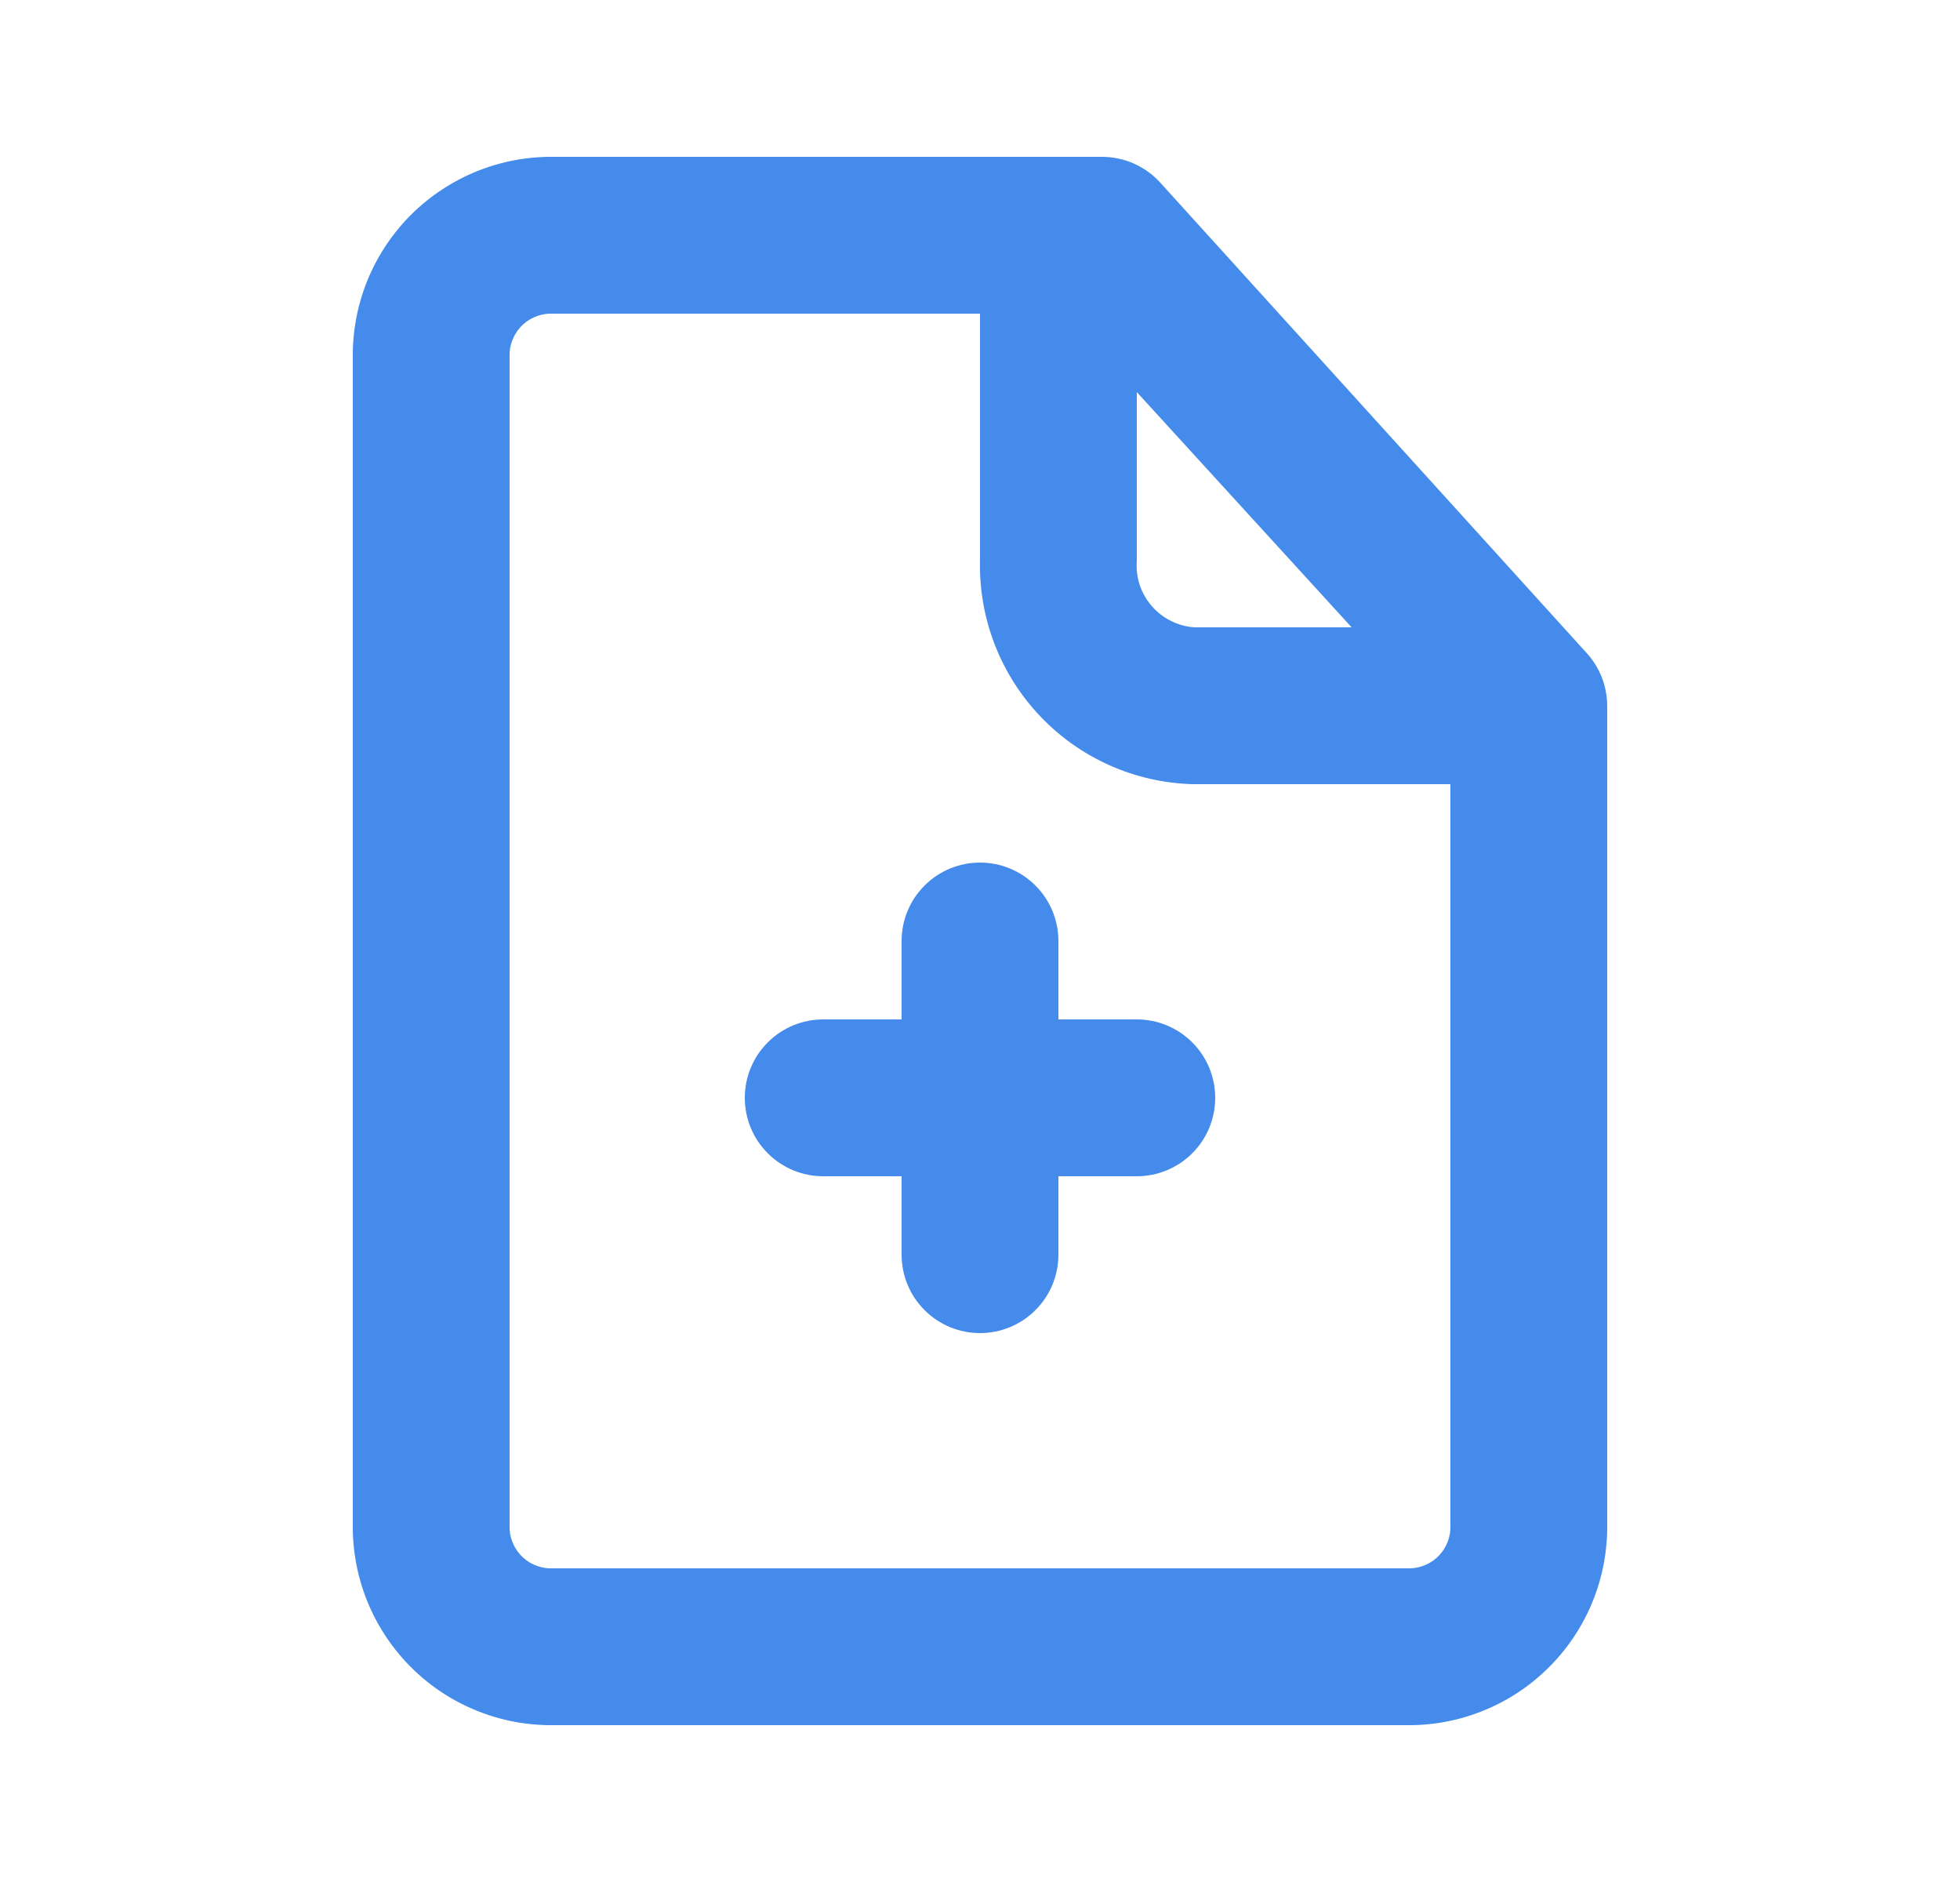
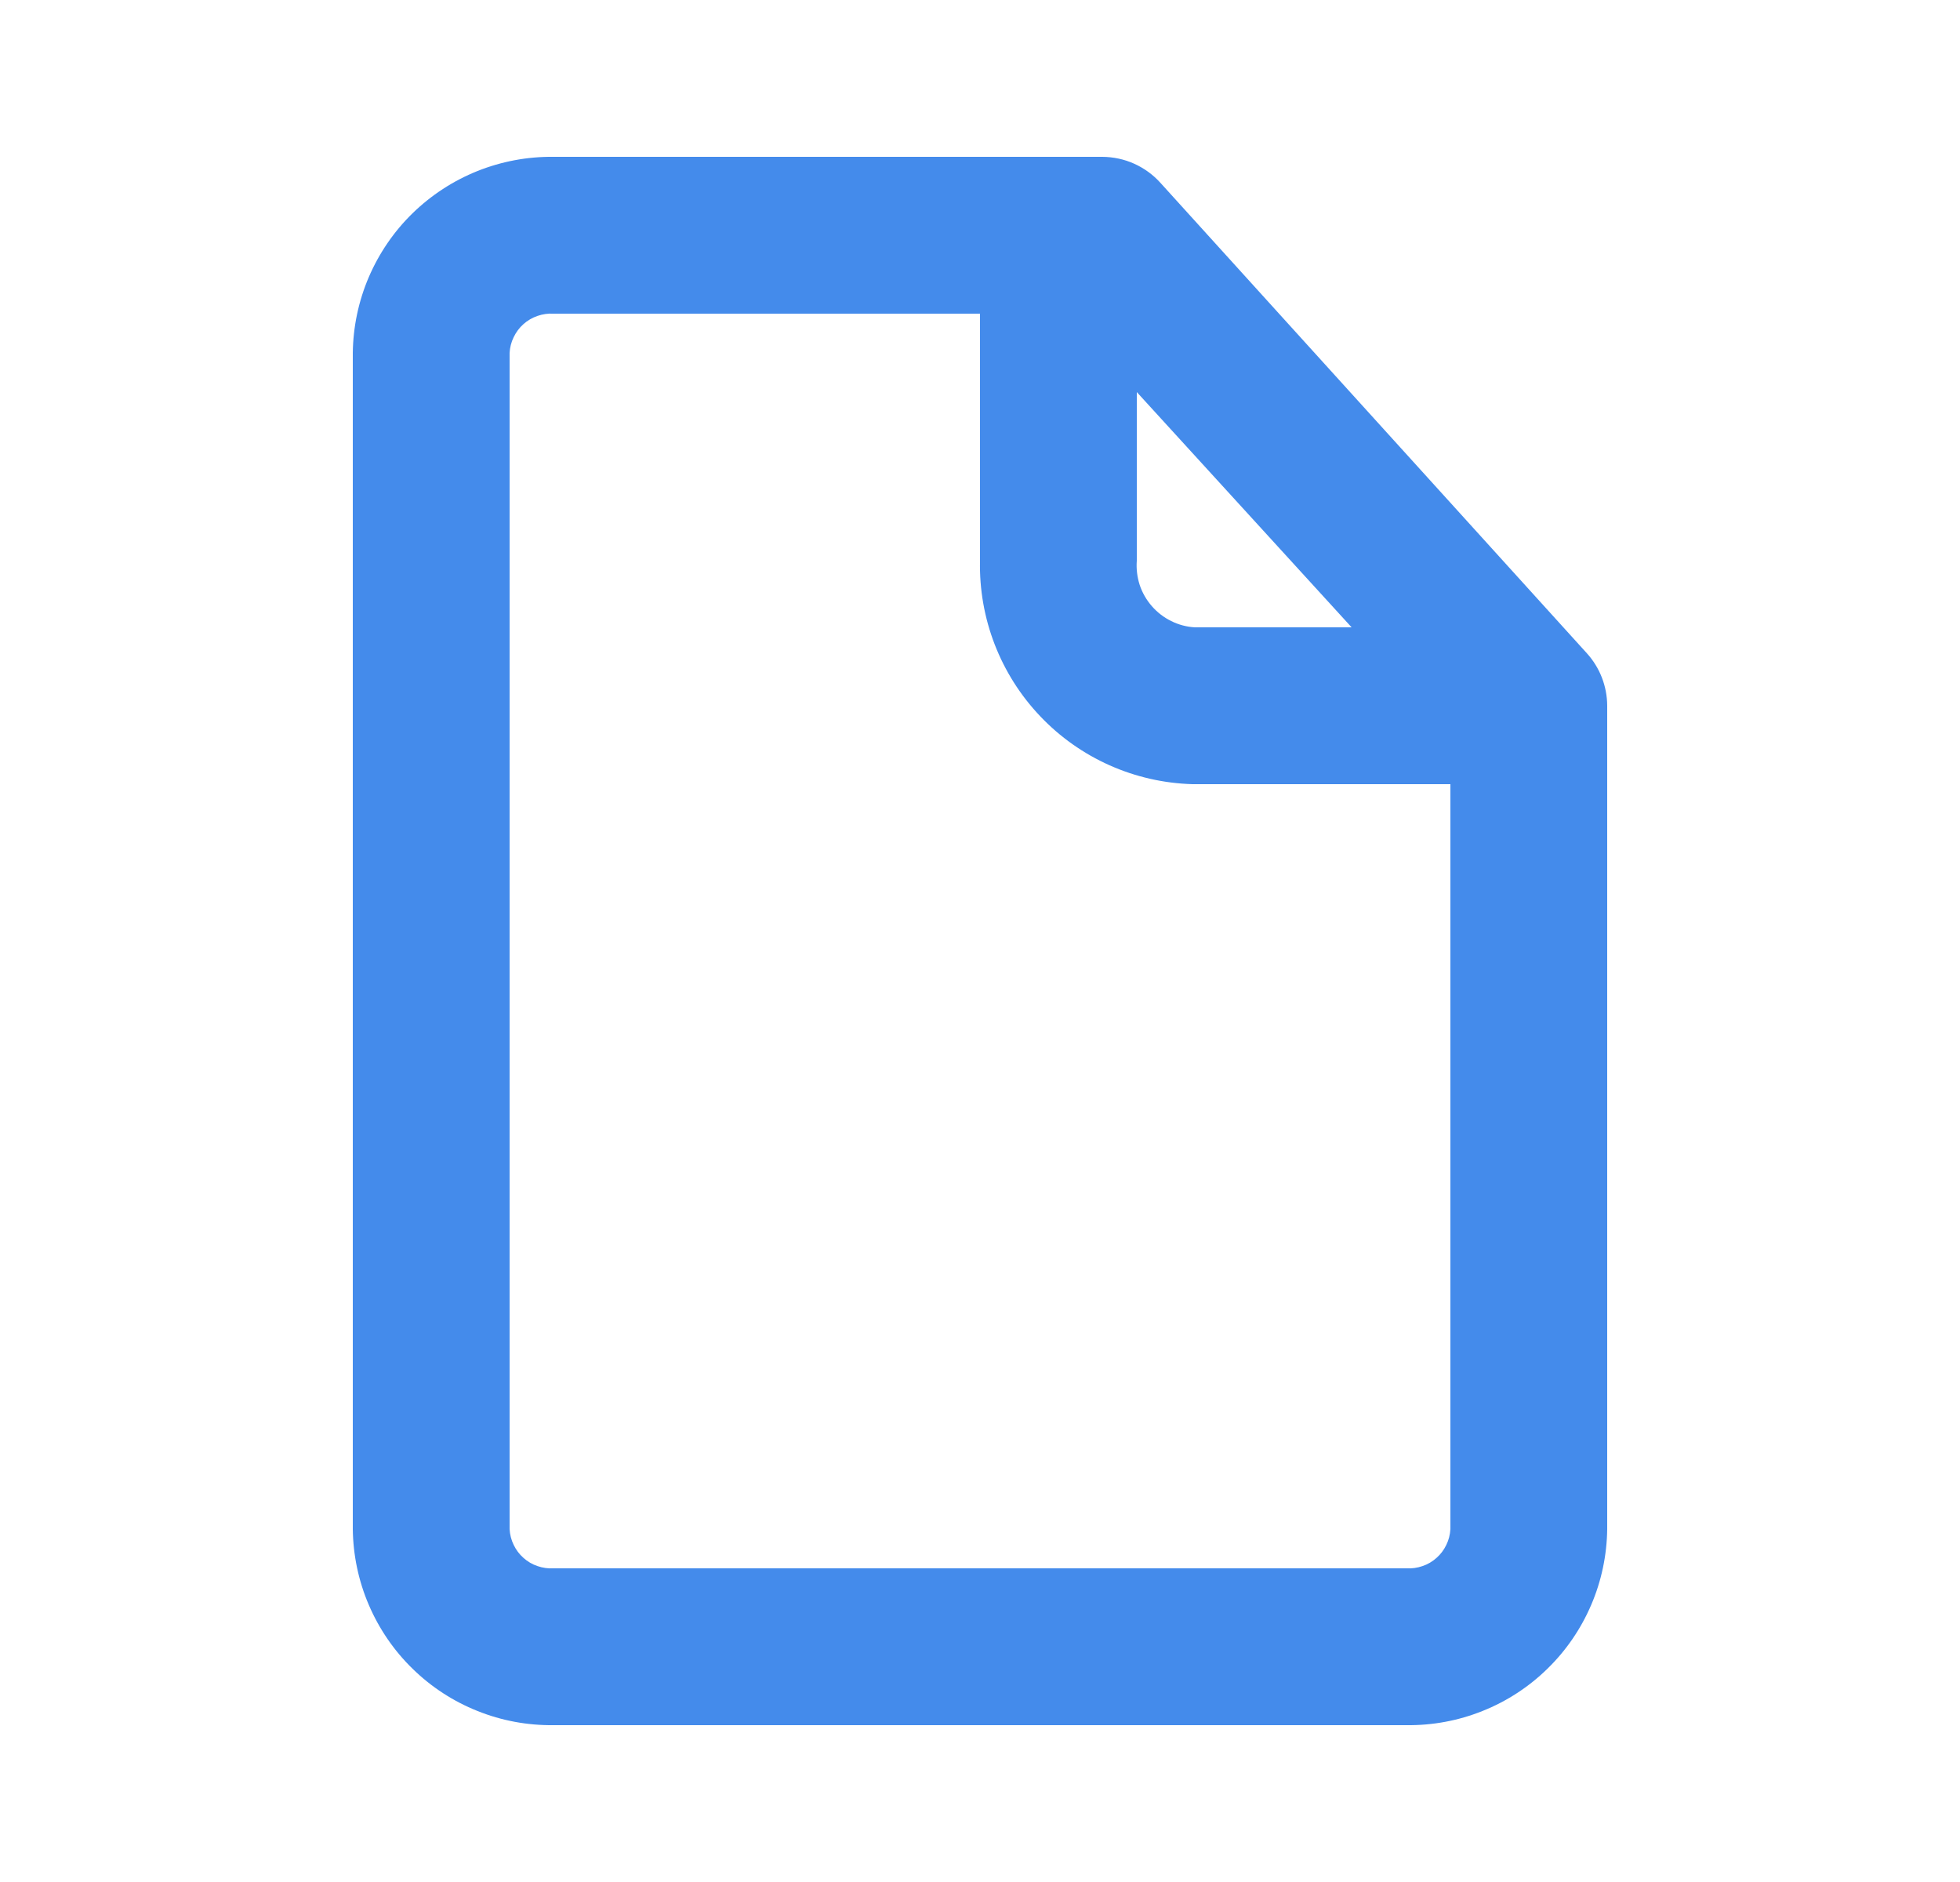
<svg xmlns="http://www.w3.org/2000/svg" width="25" height="24" viewBox="0 0 25 24" fill="none">
  <g id="file-add-outline 1" clip-path="url(#clip0_144_73)">
    <g id="Layer 2">
      <g id="file-add">
        <path id="Vector" d="M20.24 8.33L14.8 2.33C14.707 2.227 14.592 2.144 14.465 2.087C14.338 2.03 14.2 2.001 14.06 2H7.06C6.728 1.996 6.398 2.058 6.09 2.181C5.781 2.305 5.5 2.488 5.262 2.72C5.024 2.952 4.835 3.229 4.704 3.534C4.573 3.84 4.504 4.168 4.5 4.5V19.5C4.504 19.832 4.573 20.161 4.704 20.466C4.835 20.772 5.024 21.048 5.262 21.28C5.5 21.513 5.781 21.696 6.09 21.819C6.398 21.943 6.728 22.004 7.06 22H17.94C18.272 22.004 18.602 21.943 18.91 21.819C19.219 21.696 19.5 21.513 19.738 21.28C19.976 21.048 20.165 20.772 20.296 20.466C20.427 20.161 20.496 19.832 20.5 19.5V9C20.499 8.752 20.407 8.514 20.24 8.33ZM14.5 5L17.24 8H15.24C15.135 7.994 15.033 7.967 14.939 7.92C14.845 7.874 14.761 7.809 14.692 7.73C14.623 7.651 14.57 7.559 14.537 7.46C14.505 7.36 14.492 7.255 14.5 7.15V5ZM17.94 20H7.06C6.99 20.004 6.921 19.994 6.855 19.971C6.789 19.949 6.728 19.913 6.676 19.866C6.624 19.82 6.582 19.764 6.552 19.701C6.521 19.638 6.504 19.57 6.5 19.5V4.5C6.504 4.431 6.521 4.362 6.552 4.3C6.582 4.237 6.624 4.18 6.676 4.134C6.728 4.087 6.789 4.052 6.855 4.029C6.921 4.006 6.99 3.996 7.06 4H12.5V7.15C12.484 7.887 12.76 8.6 13.268 9.134C13.775 9.668 14.473 9.979 15.21 10H18.5V19.5C18.496 19.57 18.479 19.638 18.448 19.701C18.418 19.764 18.376 19.82 18.324 19.866C18.272 19.913 18.211 19.949 18.145 19.971C18.079 19.994 18.01 20.004 17.94 20Z" fill="#448BEB" />
-         <path id="Vector_2" d="M14.5 13H13.5V12C13.5 11.735 13.395 11.48 13.207 11.293C13.02 11.105 12.765 11 12.5 11C12.235 11 11.98 11.105 11.793 11.293C11.605 11.48 11.5 11.735 11.5 12V13H10.5C10.235 13 9.98 13.105 9.793 13.293C9.605 13.48 9.5 13.735 9.5 14C9.5 14.265 9.605 14.52 9.793 14.707C9.98 14.895 10.235 15 10.5 15H11.5V16C11.5 16.265 11.605 16.52 11.793 16.707C11.98 16.895 12.235 17 12.5 17C12.765 17 13.02 16.895 13.207 16.707C13.395 16.52 13.5 16.265 13.5 16V15H14.5C14.765 15 15.02 14.895 15.207 14.707C15.395 14.52 15.5 14.265 15.5 14C15.5 13.735 15.395 13.48 15.207 13.293C15.02 13.105 14.765 13 14.5 13Z" fill="#448BEB" />
      </g>
    </g>
  </g>
  <defs>
    <clipPath id="clip0_144_73">
      <rect width="24" height="24" fill="white" transform="translate(0.5)" />
    </clipPath>
  </defs>
</svg>